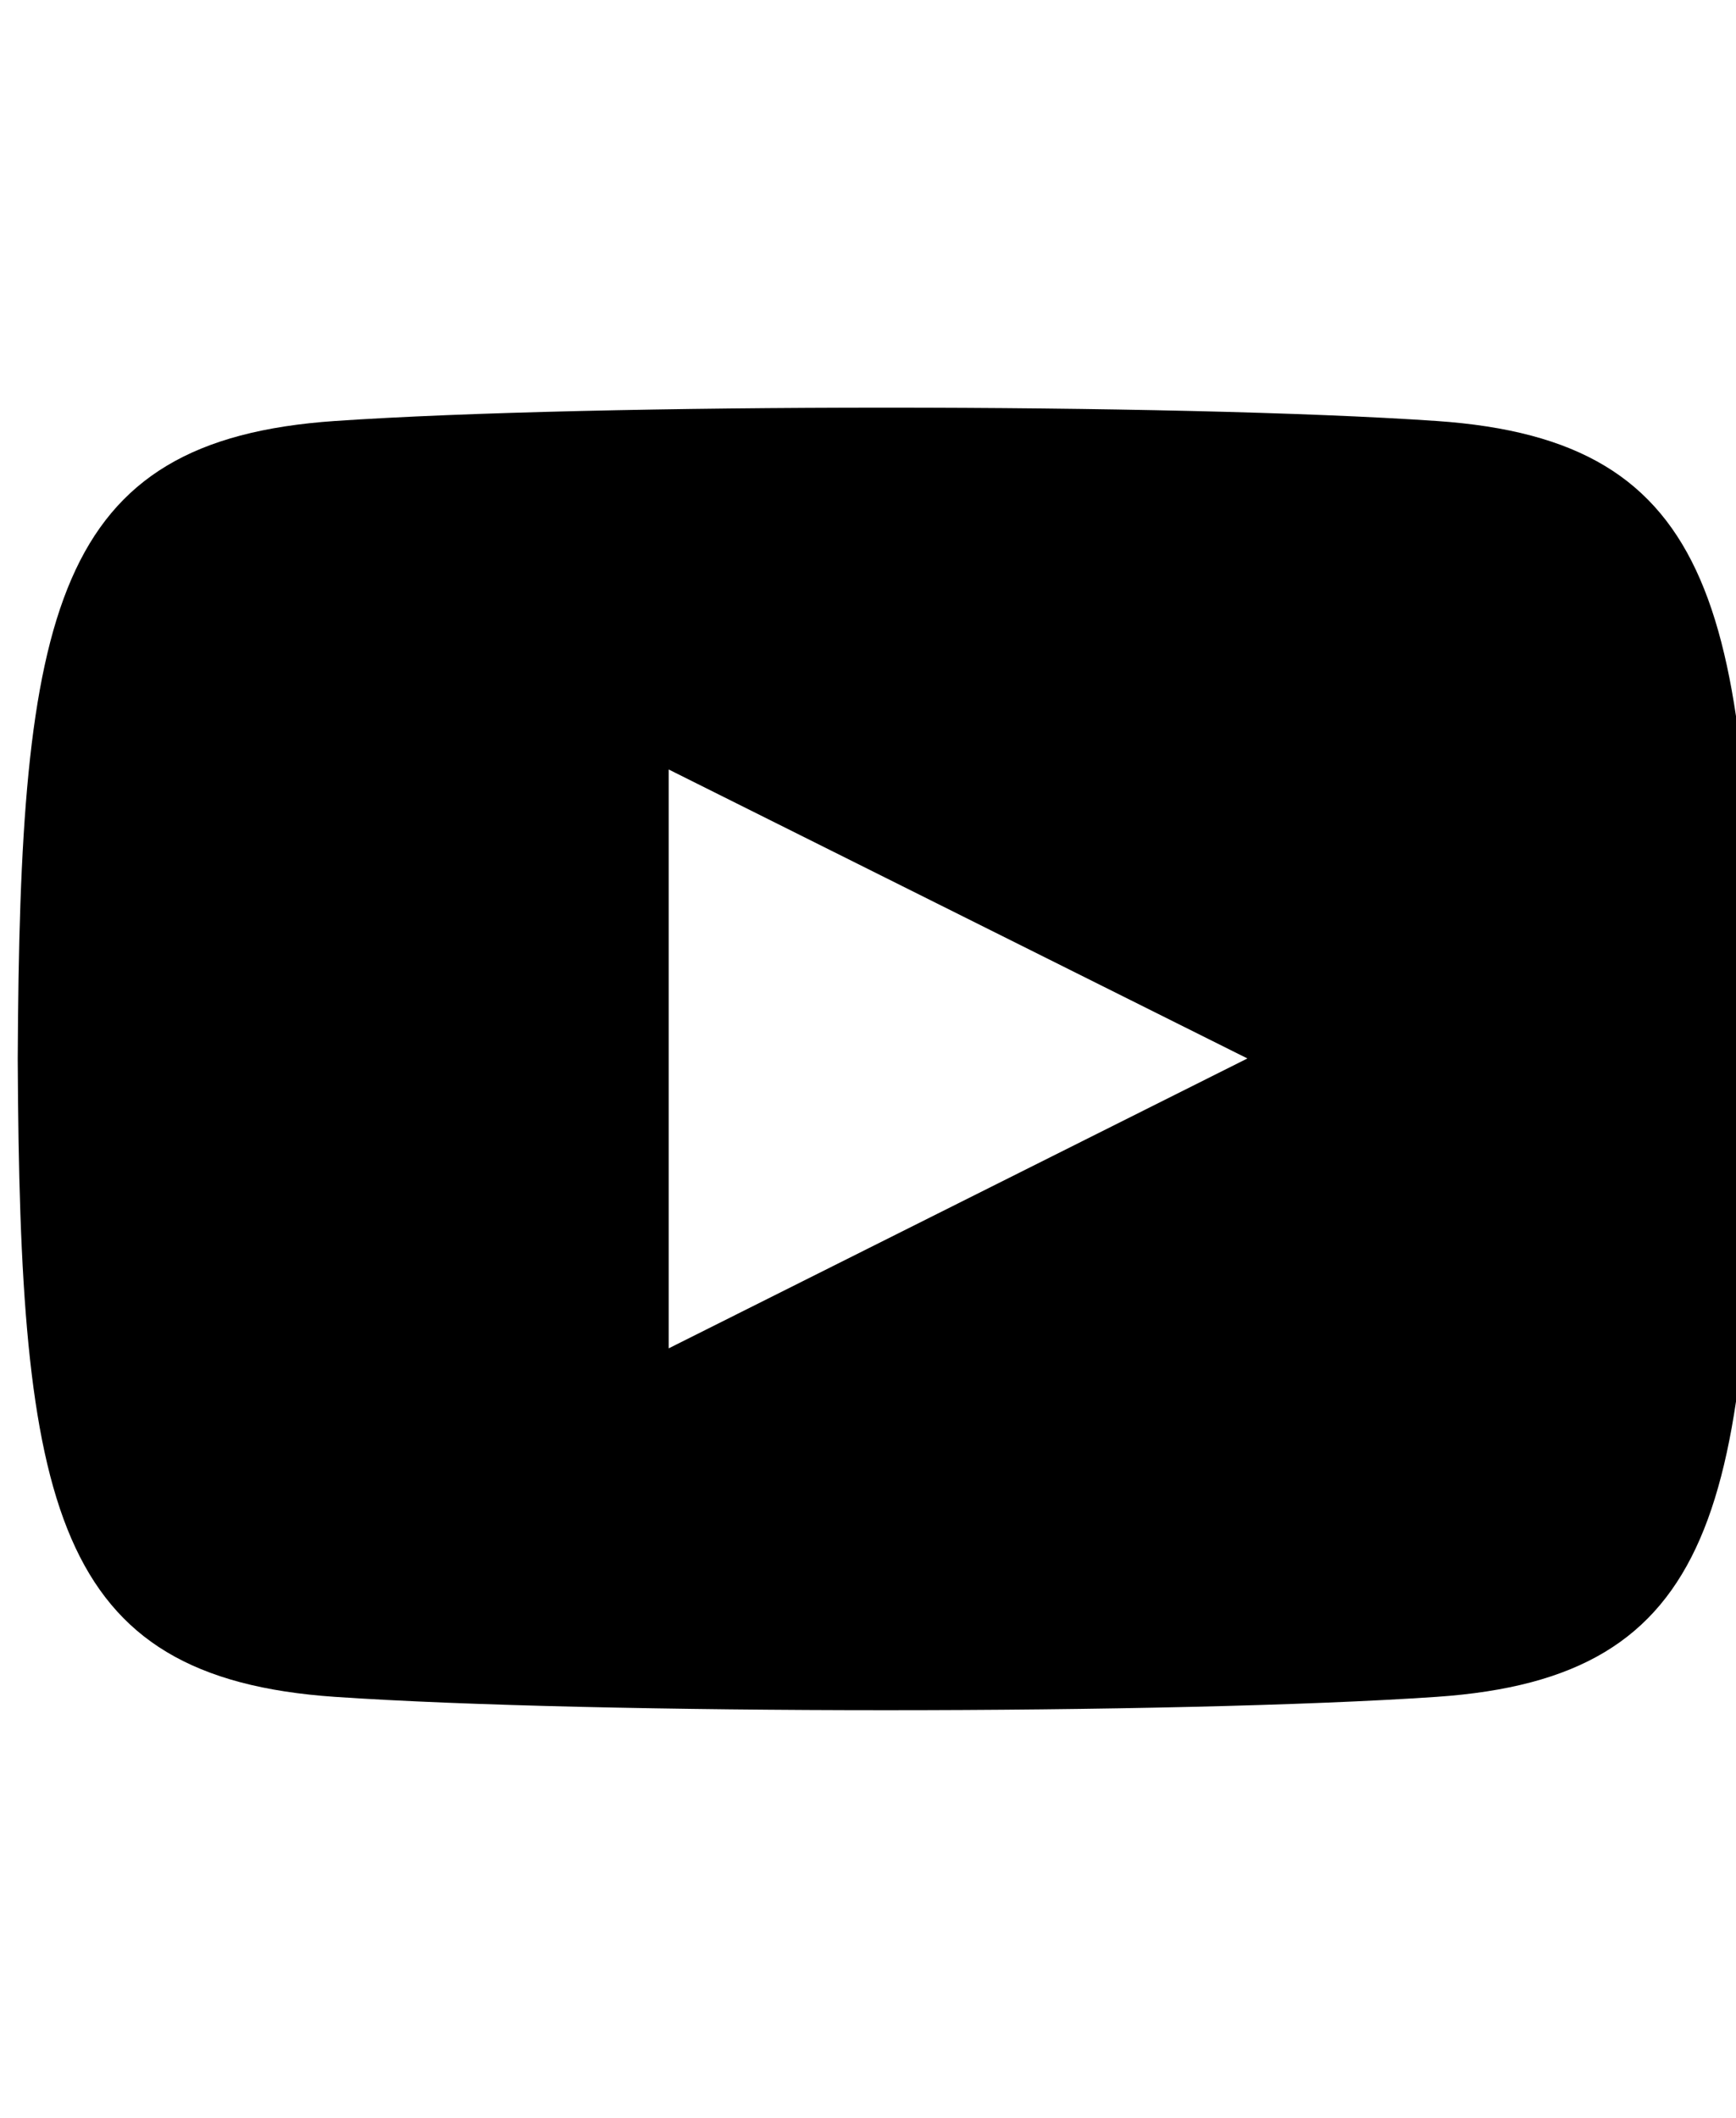
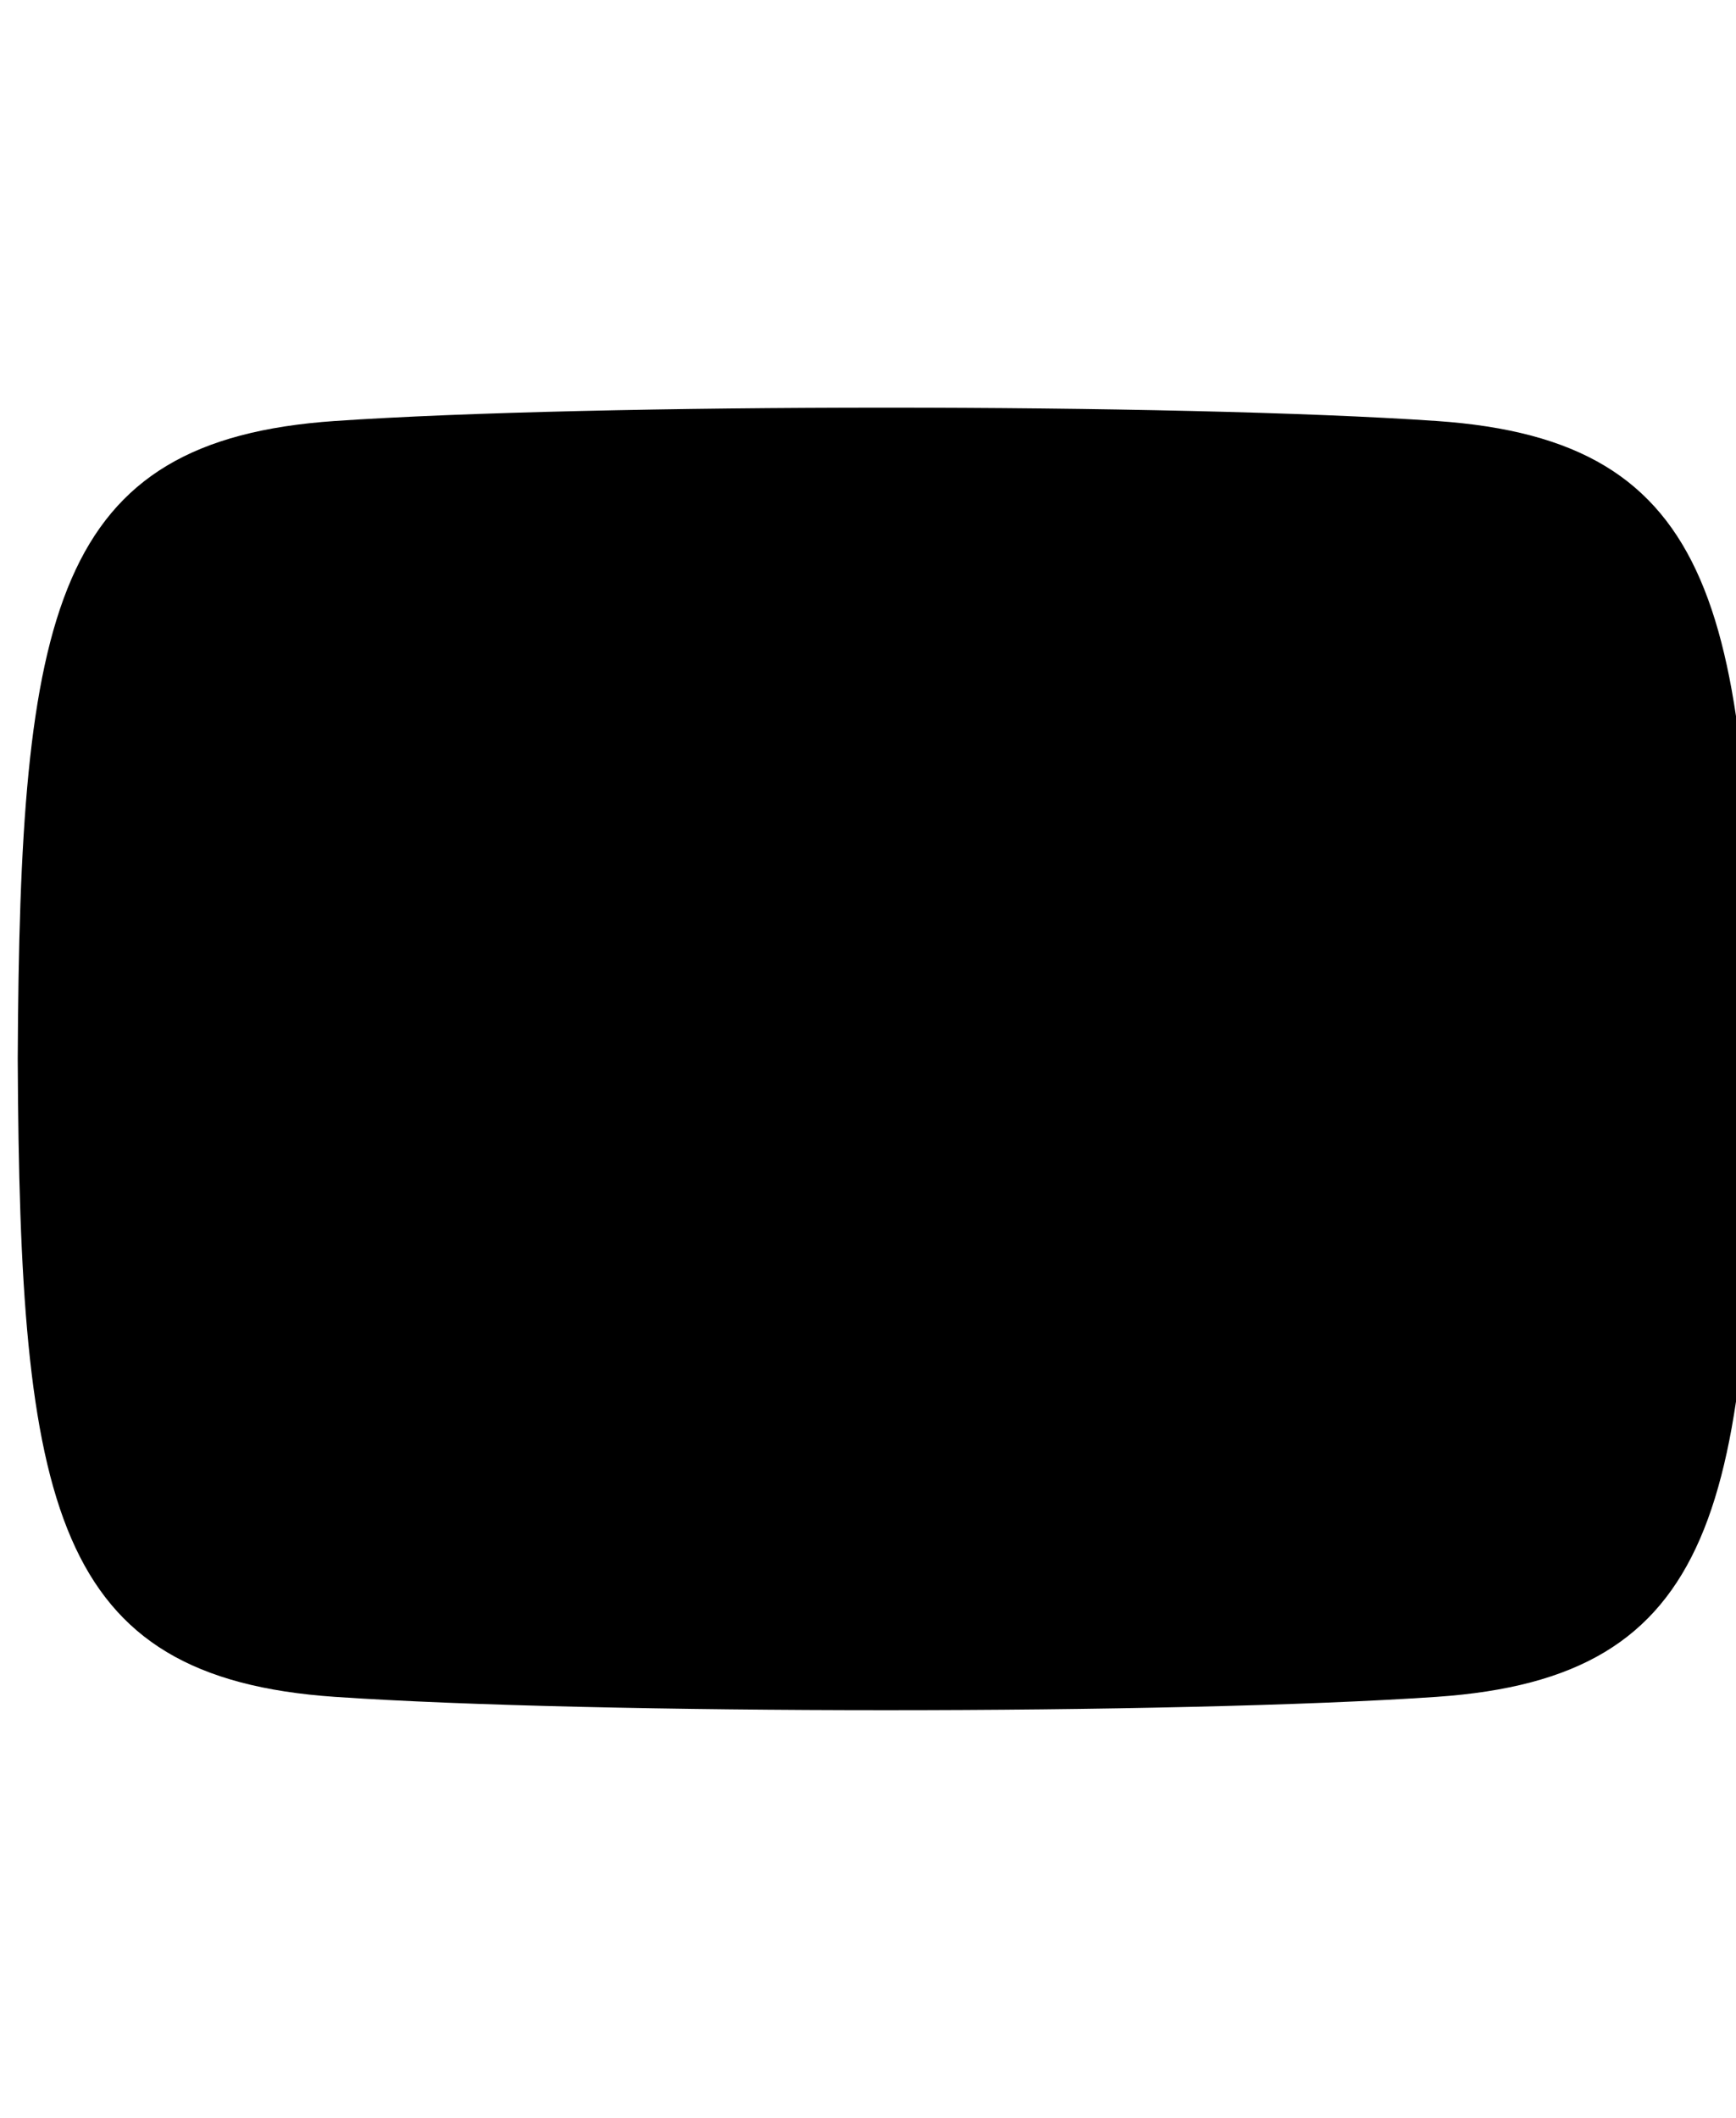
<svg xmlns="http://www.w3.org/2000/svg" viewBox="0 0 26.24 32">
  <title>YouTube</title>
  <g id="_52_-_Youtube" data-name="52 - Youtube">
-     <path d="M10.108,20.373V11.627l8.747,4.366Zm11.606-14.012c-3.94-.269-12.716-.268-16.651,0C.802,6.652.3,9.226.268,16c.032,6.762.529,9.347,4.794,9.639,3.936.268,12.711.269,16.651,0C25.974,25.348,26.476,22.774,26.508,16,26.476,9.238,25.979,6.653,21.714,6.361Z" />
+     <path d="M10.108,20.373V11.627Zm11.606-14.012c-3.94-.269-12.716-.268-16.651,0C.802,6.652.3,9.226.268,16c.032,6.762.529,9.347,4.794,9.639,3.936.268,12.711.269,16.651,0C25.974,25.348,26.476,22.774,26.508,16,26.476,9.238,25.979,6.653,21.714,6.361Z" />
  </g>
</svg>